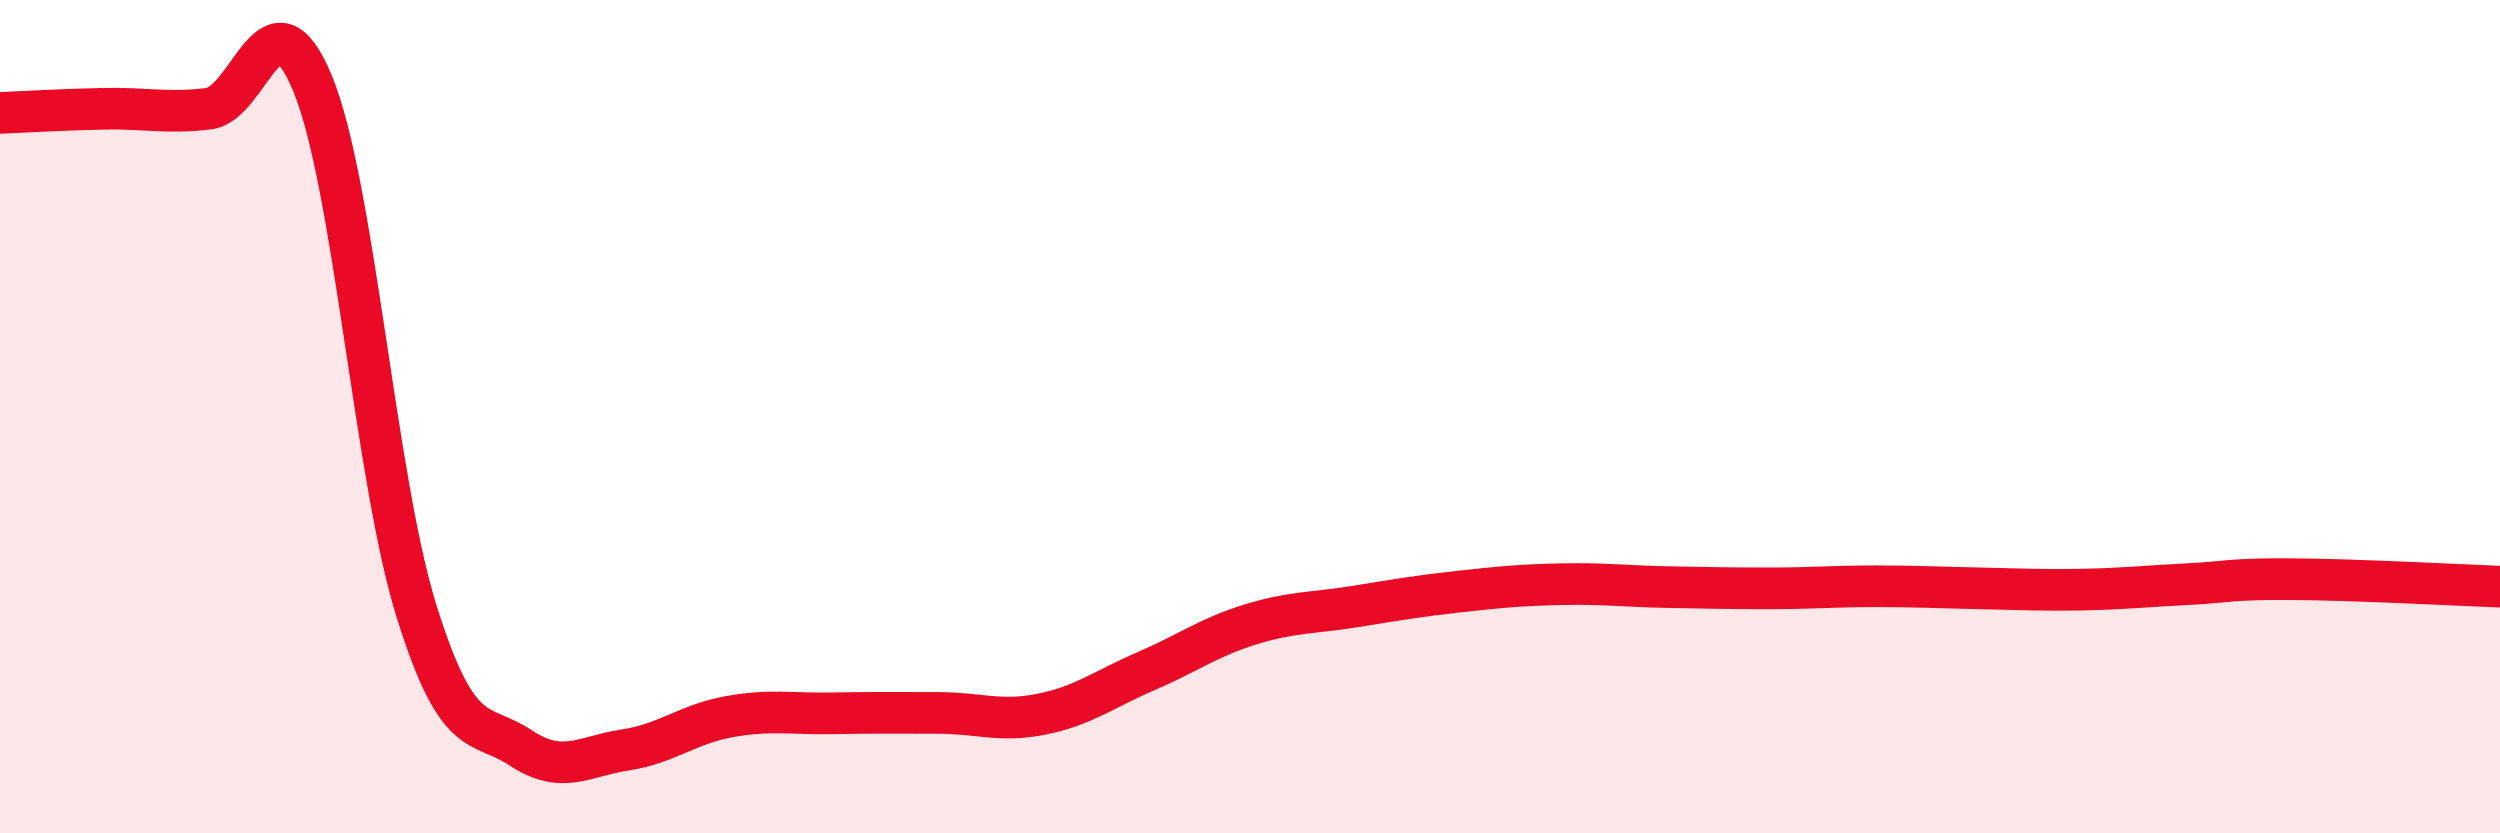
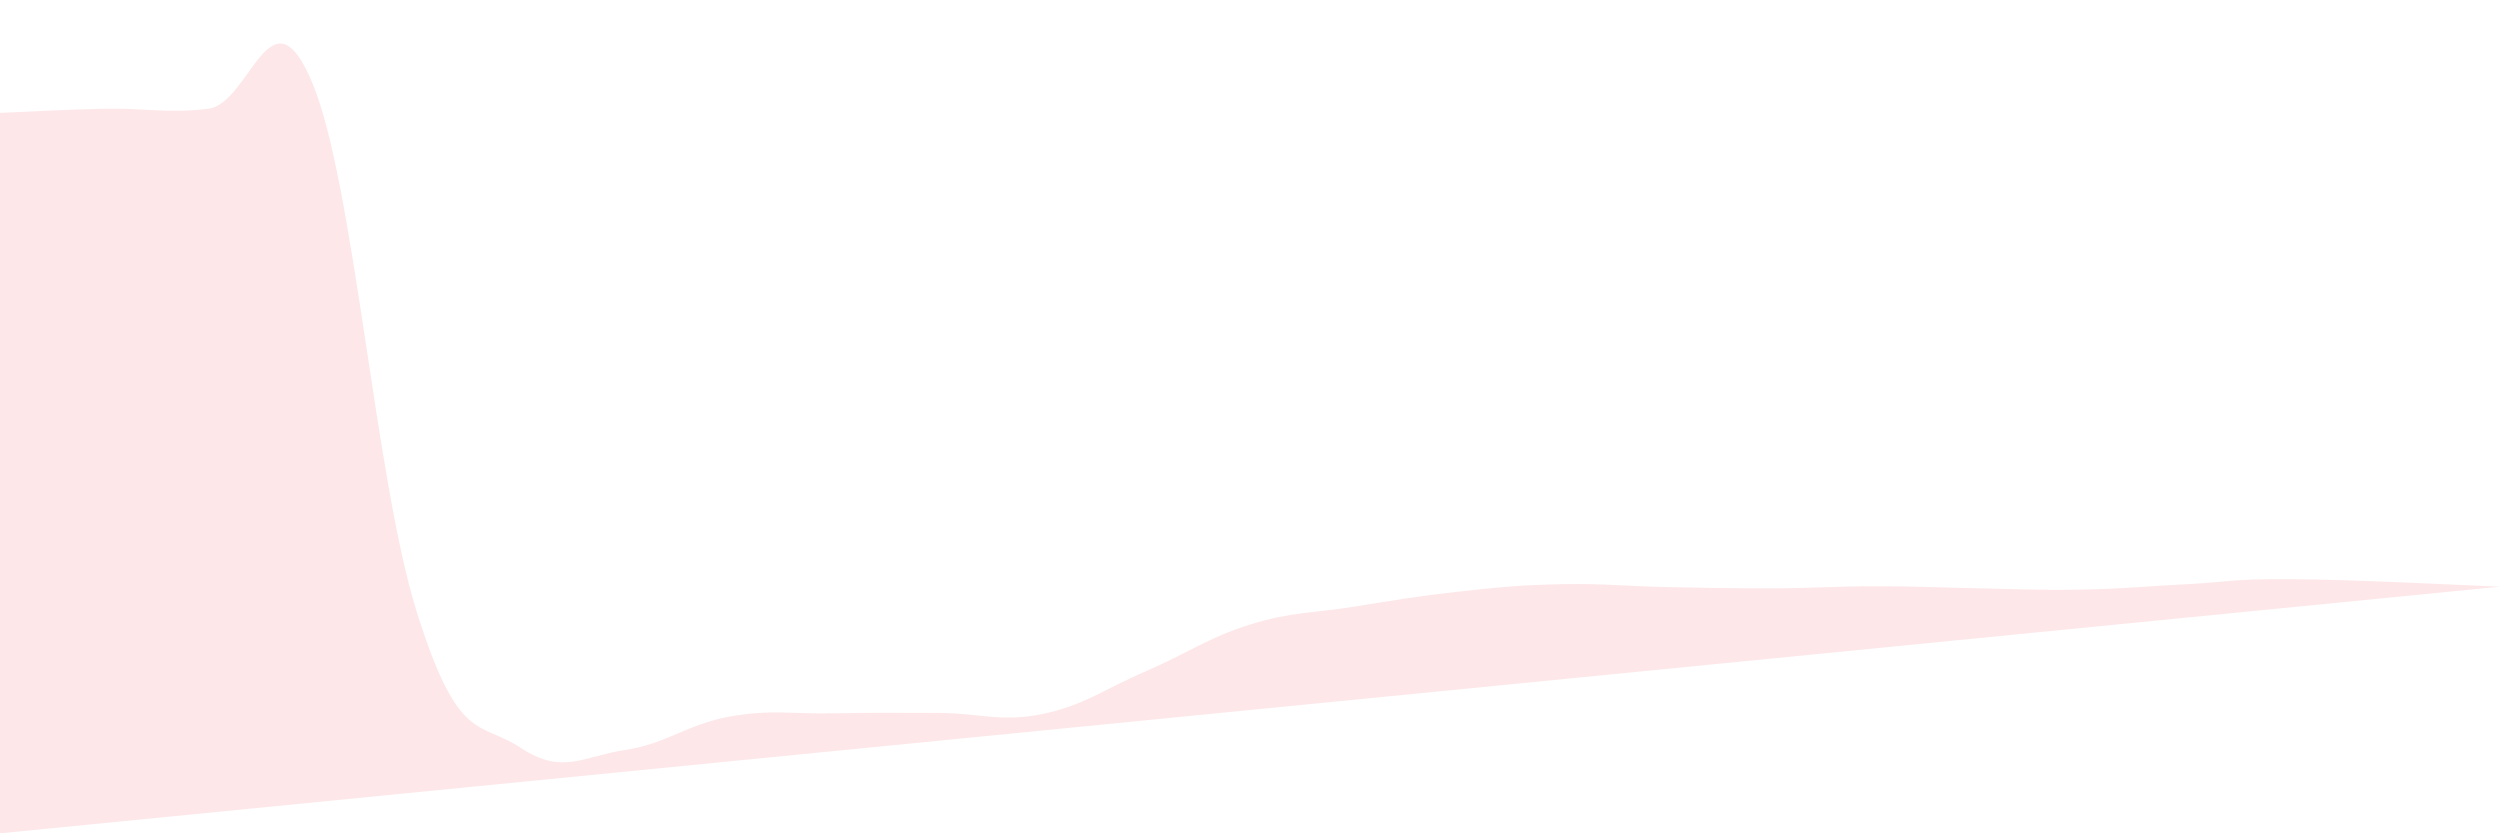
<svg xmlns="http://www.w3.org/2000/svg" width="60" height="20" viewBox="0 0 60 20">
-   <path d="M 0,2.71 C 0.5,2.69 1.5,2.63 2.5,2.61 C 3.5,2.59 4,2.73 5,2.61 C 6,2.49 6.5,-0.41 7.5,2 C 8.5,4.41 9,11.49 10,14.68 C 11,17.87 11.5,17.29 12.5,17.95 C 13.5,18.61 14,18.15 15,18 C 16,17.85 16.5,17.38 17.5,17.2 C 18.5,17.02 19,17.14 20,17.12 C 21,17.1 21.5,17.11 22.5,17.11 C 23.5,17.11 24,17.34 25,17.14 C 26,16.94 26.5,16.54 27.5,16.11 C 28.5,15.68 29,15.3 30,14.99 C 31,14.68 31.5,14.72 32.5,14.56 C 33.5,14.4 34,14.31 35,14.2 C 36,14.09 36.5,14.04 37.5,14.02 C 38.5,14 39,14.07 40,14.09 C 41,14.11 41.5,14.12 42.5,14.12 C 43.5,14.12 44,14.07 45,14.07 C 46,14.07 46.5,14.1 47.5,14.12 C 48.5,14.14 49,14.17 50,14.15 C 51,14.13 51.5,14.07 52.5,14.02 C 53.5,13.97 53.5,13.89 55,13.9 C 56.5,13.91 59,14.04 60,14.08L60 20L0 20Z" fill="#EB0A25" opacity="0.1" stroke-linecap="round" stroke-linejoin="round" />
-   <path d="M 0,2.71 C 0.5,2.69 1.5,2.63 2.5,2.61 C 3.5,2.59 4,2.73 5,2.61 C 6,2.49 6.5,-0.41 7.5,2 C 8.5,4.41 9,11.49 10,14.68 C 11,17.87 11.5,17.29 12.5,17.95 C 13.5,18.61 14,18.15 15,18 C 16,17.85 16.5,17.38 17.5,17.2 C 18.5,17.02 19,17.14 20,17.12 C 21,17.1 21.5,17.11 22.5,17.11 C 23.5,17.11 24,17.34 25,17.14 C 26,16.94 26.5,16.54 27.5,16.11 C 28.5,15.68 29,15.3 30,14.99 C 31,14.68 31.5,14.72 32.5,14.56 C 33.5,14.4 34,14.31 35,14.2 C 36,14.09 36.5,14.04 37.5,14.02 C 38.5,14 39,14.07 40,14.09 C 41,14.11 41.5,14.12 42.5,14.12 C 43.5,14.12 44,14.07 45,14.07 C 46,14.07 46.5,14.1 47.5,14.12 C 48.5,14.14 49,14.17 50,14.15 C 51,14.13 51.5,14.07 52.5,14.02 C 53.5,13.97 53.5,13.89 55,13.9 C 56.5,13.91 59,14.04 60,14.08" stroke="#EB0A25" stroke-width="1" fill="none" stroke-linecap="round" stroke-linejoin="round" />
+   <path d="M 0,2.71 C 0.5,2.69 1.5,2.63 2.5,2.61 C 3.5,2.59 4,2.73 5,2.61 C 6,2.49 6.5,-0.41 7.5,2 C 8.5,4.41 9,11.49 10,14.68 C 11,17.87 11.5,17.29 12.5,17.95 C 13.5,18.61 14,18.15 15,18 C 16,17.85 16.5,17.38 17.5,17.2 C 18.5,17.02 19,17.14 20,17.12 C 21,17.1 21.5,17.11 22.5,17.11 C 23.5,17.11 24,17.34 25,17.14 C 26,16.94 26.5,16.54 27.5,16.11 C 28.5,15.68 29,15.3 30,14.99 C 31,14.68 31.5,14.72 32.5,14.56 C 33.5,14.4 34,14.31 35,14.2 C 36,14.09 36.5,14.04 37.5,14.02 C 38.5,14 39,14.07 40,14.09 C 41,14.11 41.5,14.12 42.5,14.12 C 43.5,14.12 44,14.07 45,14.07 C 46,14.07 46.5,14.1 47.5,14.12 C 48.5,14.14 49,14.17 50,14.15 C 51,14.13 51.5,14.07 52.5,14.02 C 53.5,13.97 53.5,13.89 55,13.9 C 56.5,13.91 59,14.04 60,14.08L0 20Z" fill="#EB0A25" opacity="0.1" stroke-linecap="round" stroke-linejoin="round" />
</svg>